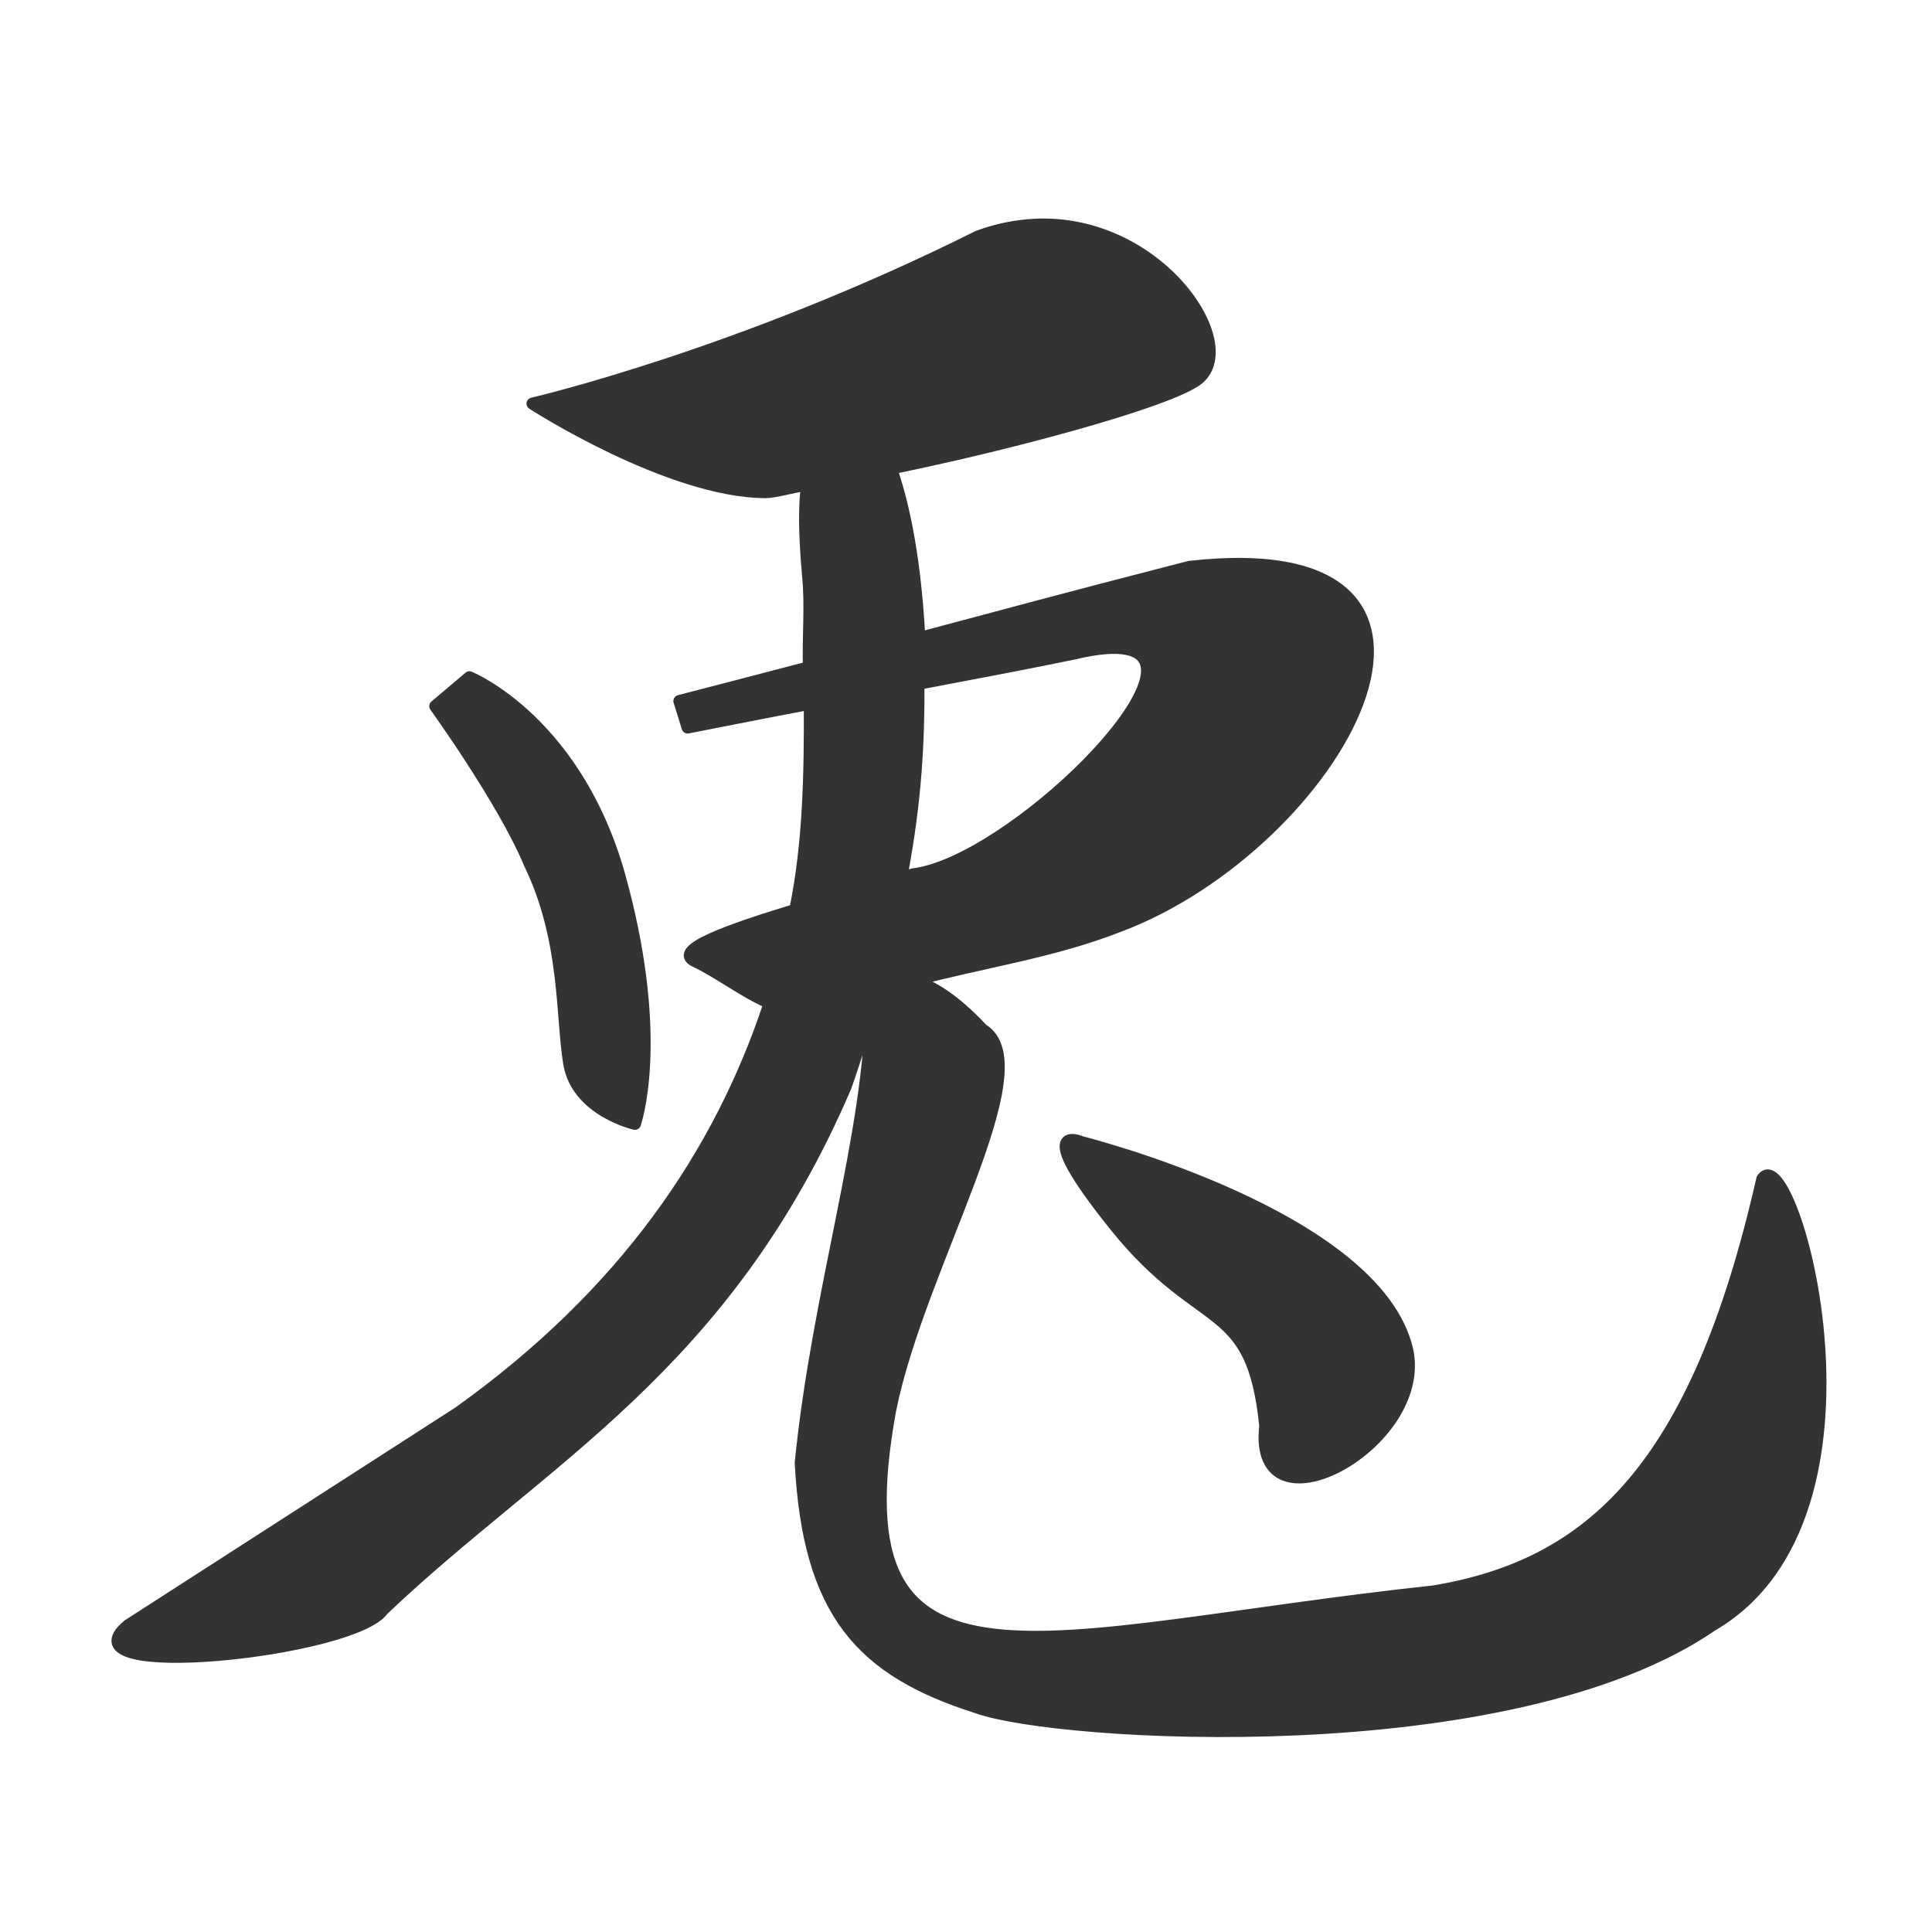
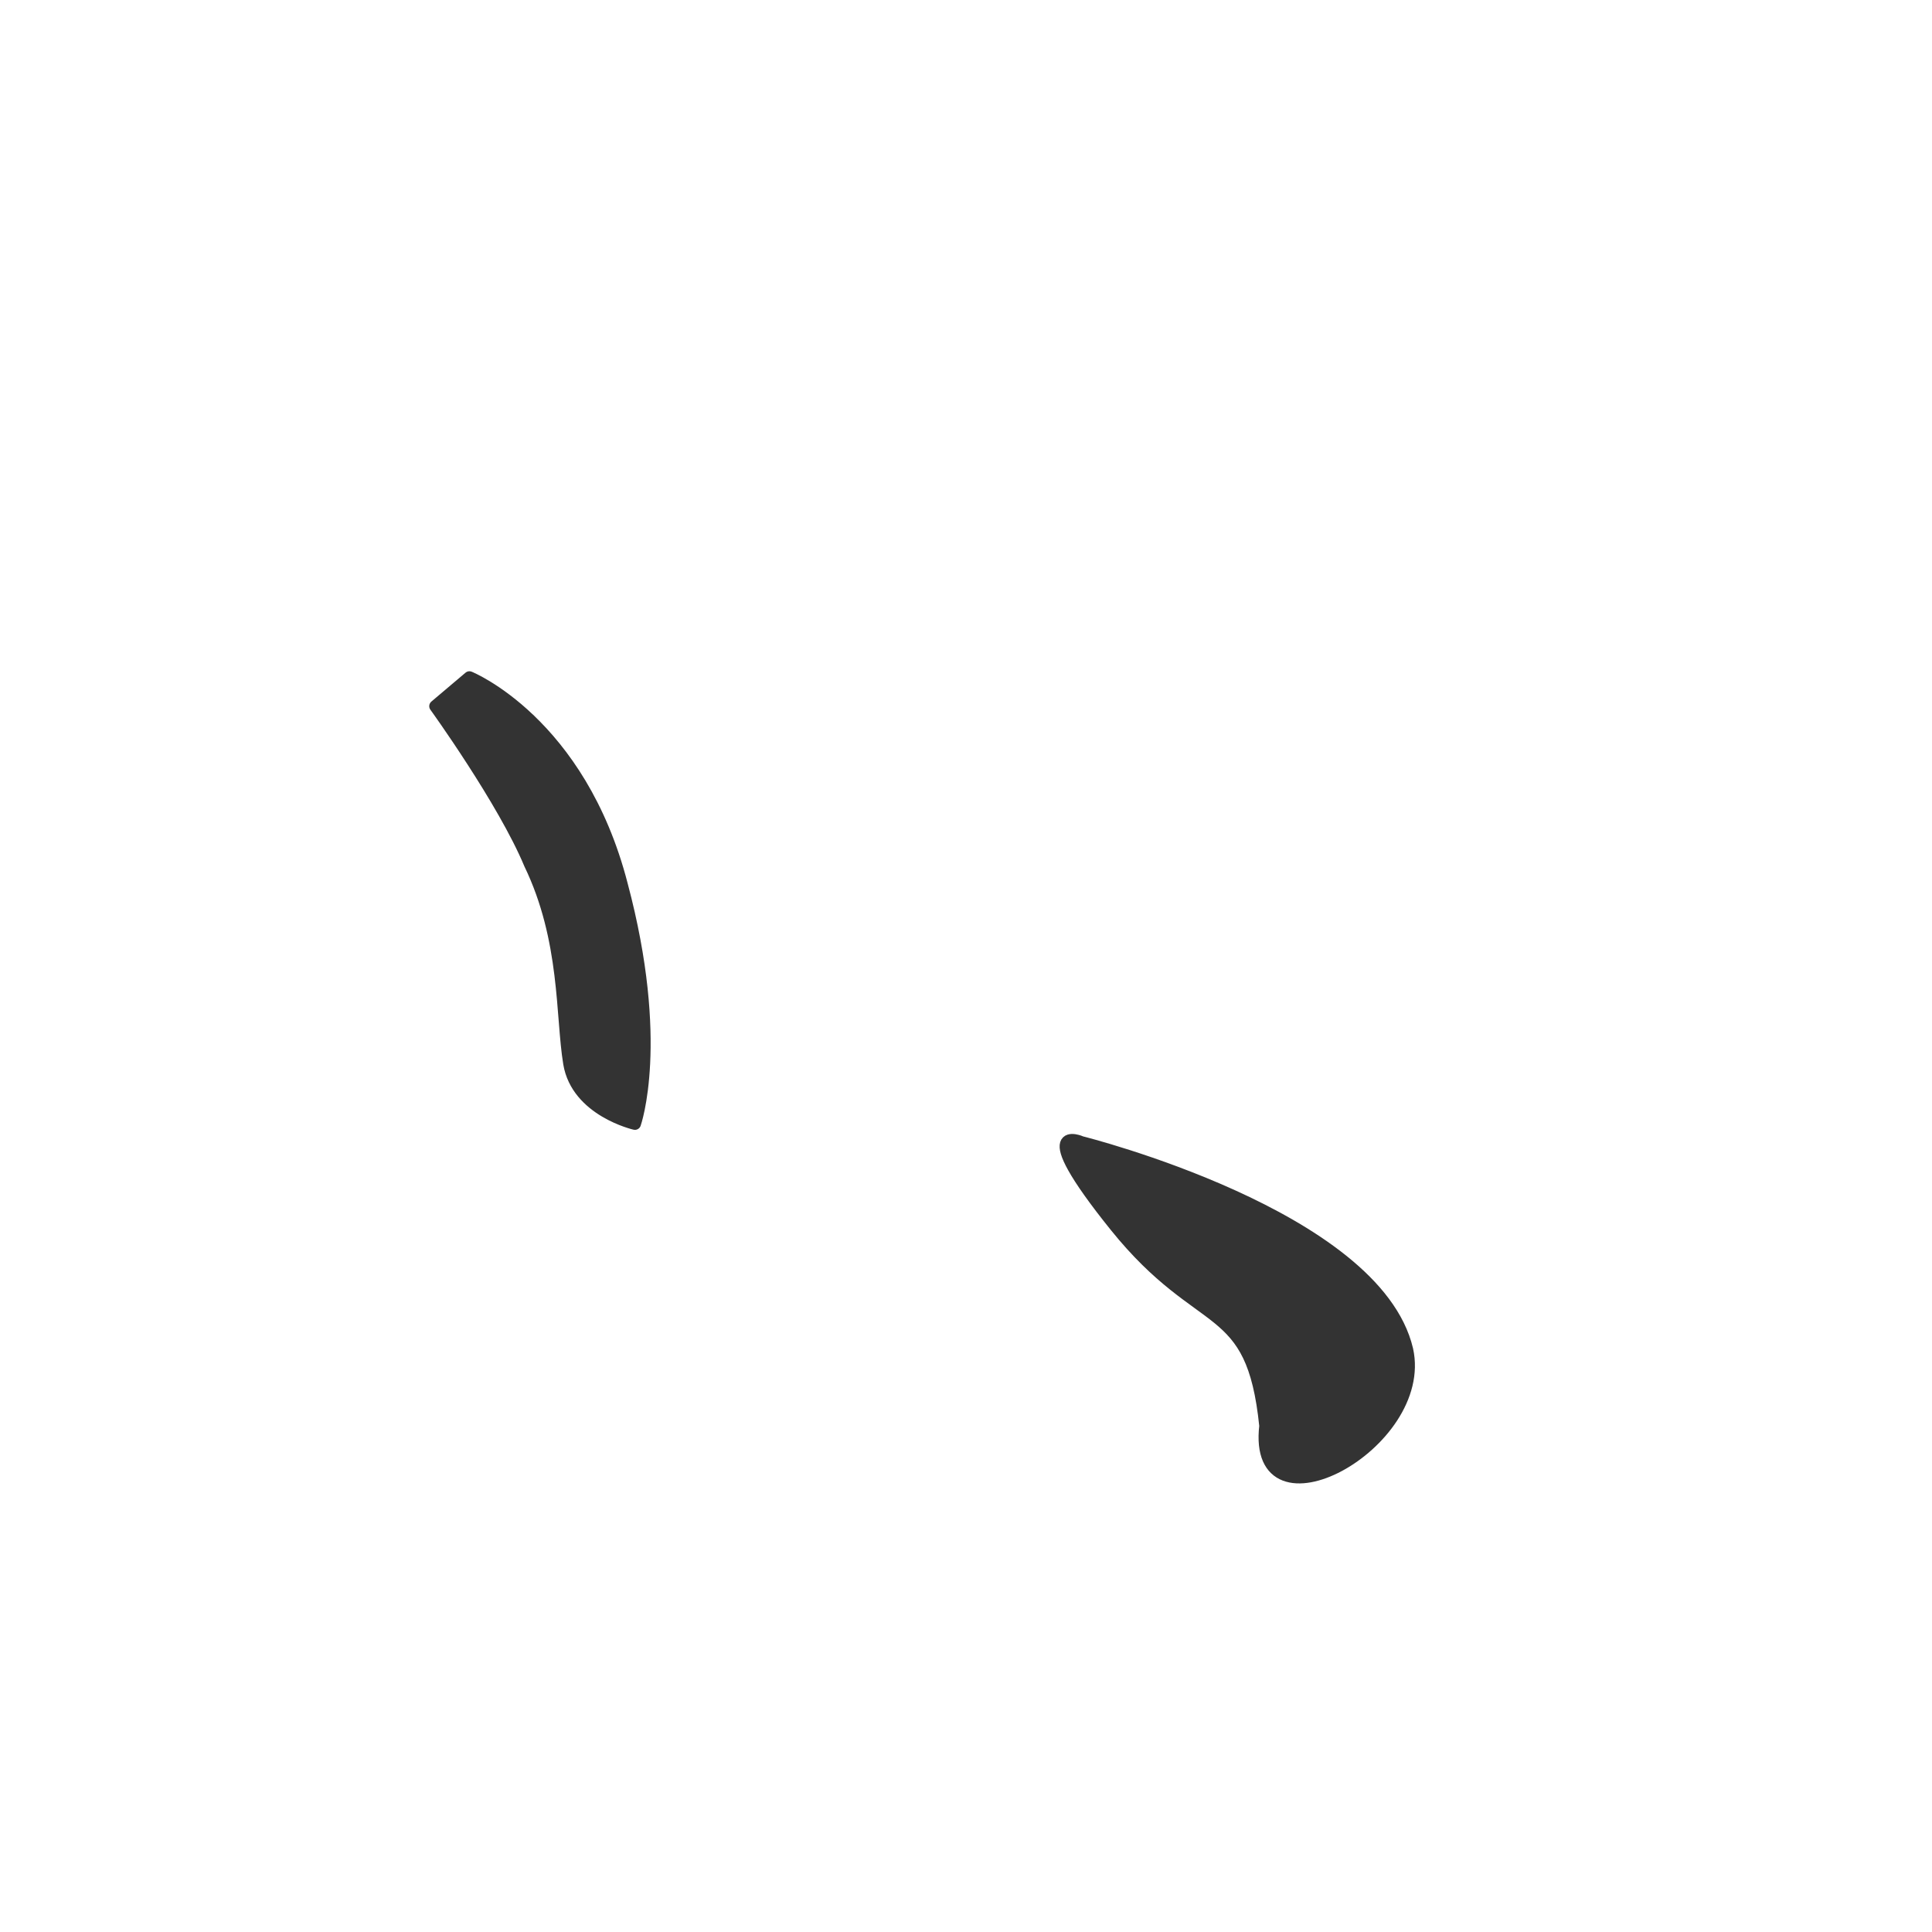
<svg xmlns="http://www.w3.org/2000/svg" xmlns:ns1="http://sodipodi.sourceforge.net/DTD/sodipodi-0.dtd" xmlns:ns2="http://www.inkscape.org/namespaces/inkscape" id="svg1" ns1:docname="kiten.svg" viewBox="0 0 60 60" ns1:version="0.32" version="1.0" y="0" x="0" ns2:version="0.38.1" ns1:docbase="/home/danny/flat/scalable/apps">
  <ns1:namedview id="base" bordercolor="#666666" ns2:pageshadow="2" ns2:window-width="1016" pagecolor="#ffffff" snaptoguides="true" ns2:zoom="6.9465337" ns2:window-x="0" borderopacity="1.0" ns2:cx="35.811733" ns2:cy="22.760419" ns2:window-y="0" ns2:window-height="693" ns2:pageopacity="0.0" showguides="true" />
  <path id="path840" ns1:nodetypes="ccccccc" style="stroke-linejoin:round;fill-rule:evenodd;stroke:#333333;stroke-linecap:round;stroke-width:.375;fill:#333333" d="m13.518 21.931l1.06-0.897s3.427 1.387 4.732 6.444c1.305 4.894 0.408 7.423 0.408 7.423s-1.795-0.408-2.04-1.876c-0.244-1.468-0.081-3.834-1.223-6.199-0.816-1.958-2.937-4.895-2.937-4.895z" ns1:stroke-cmyk="(0.0000000 0.0000000 0.0000000 0.80000001)" />
  <path id="path841" ns1:nodetypes="ccccc" style="fill-rule:evenodd;stroke:#333333;stroke-width:.375;fill:#333333" d="m33.585 35.472s-1.632-0.734 1.06 2.611c2.692 3.344 4.242 2.202 4.65 6.199-0.408 3.508 5.058 0.571 4.405-2.366-0.979-4.16-10.115-6.444-10.115-6.444z" ns1:stroke-cmyk="(0.0000000 0.0000000 0.0000000 0.80000001)" />
-   <path id="path850" style="stroke-linejoin:round;fill-rule:evenodd;stroke:#333333;stroke-linecap:round;stroke-width:.375;fill:#333333" d="m32.121 6.982c-0.562 0.029-1.15 0.141-1.756 0.368-7.384 3.691-13.827 5.185-13.827 5.185s4.254 2.748 7.253 2.748c0.265 0 0.93-0.191 1.275-0.227-0.085 0.596-0.091 1.466 0.029 2.805 0.097 0.969-0.003 1.901 0.028 2.862-0.864 0.23-4.023 1.048-4.023 1.048l0.255 0.822s2.615-0.518 3.796-0.737c0.007 2.169-0.025 4.322-0.453 6.403-2.023 0.613-3.834 1.252-3.116 1.587 0.73 0.341 1.528 0.965 2.323 1.303-1.556 4.715-4.535 9.059-9.662 12.721l-10.256 6.602c-2.202 1.794 7.008 0.823 7.905-0.482 4.976-4.731 10.612-7.506 14.364-16.235 0.329-0.918 0.559-1.737 0.794-2.578 0.005 3.903-1.645 8.879-2.182 14.251 0.245 4.65 1.879 6.452 5.468 7.594 2.447 0.897 16.555 1.773 22.836-2.55 5.873-3.426 2.456-15.242 1.558-13.855-2.039 8.973-5.305 11.991-10.199 12.806-12.155 1.305-18.681 4.151-16.886-5.638 0.897-4.486 4.737-10.672 2.861-11.814-0.916-0.98-1.586-1.343-2.125-1.53 2.241-0.59 4.295-0.874 6.347-1.672 6.77-2.529 12.325-12.305 2.21-11.163-4.364 1.123-5.419 1.423-8.387 2.21-0.156-2.883-0.594-4.436-0.878-5.27 3.784-0.77 8.343-2.017 9.406-2.691 1.63-0.951-1.022-5.076-4.958-4.874zm2.89 13.175c2.584 0.536-3.66 6.641-6.658 6.998-0.065 0.024-0.288 0.086-0.368 0.113 0.462-2.397 0.545-4.268 0.538-6.034 2.1-0.398 3.045-0.575 4.816-0.935 0.765-0.184 1.303-0.219 1.672-0.142z" ns1:stroke-cmyk="(0.0000000 0.0000000 0.0000000 0.80000001)" />
</svg>